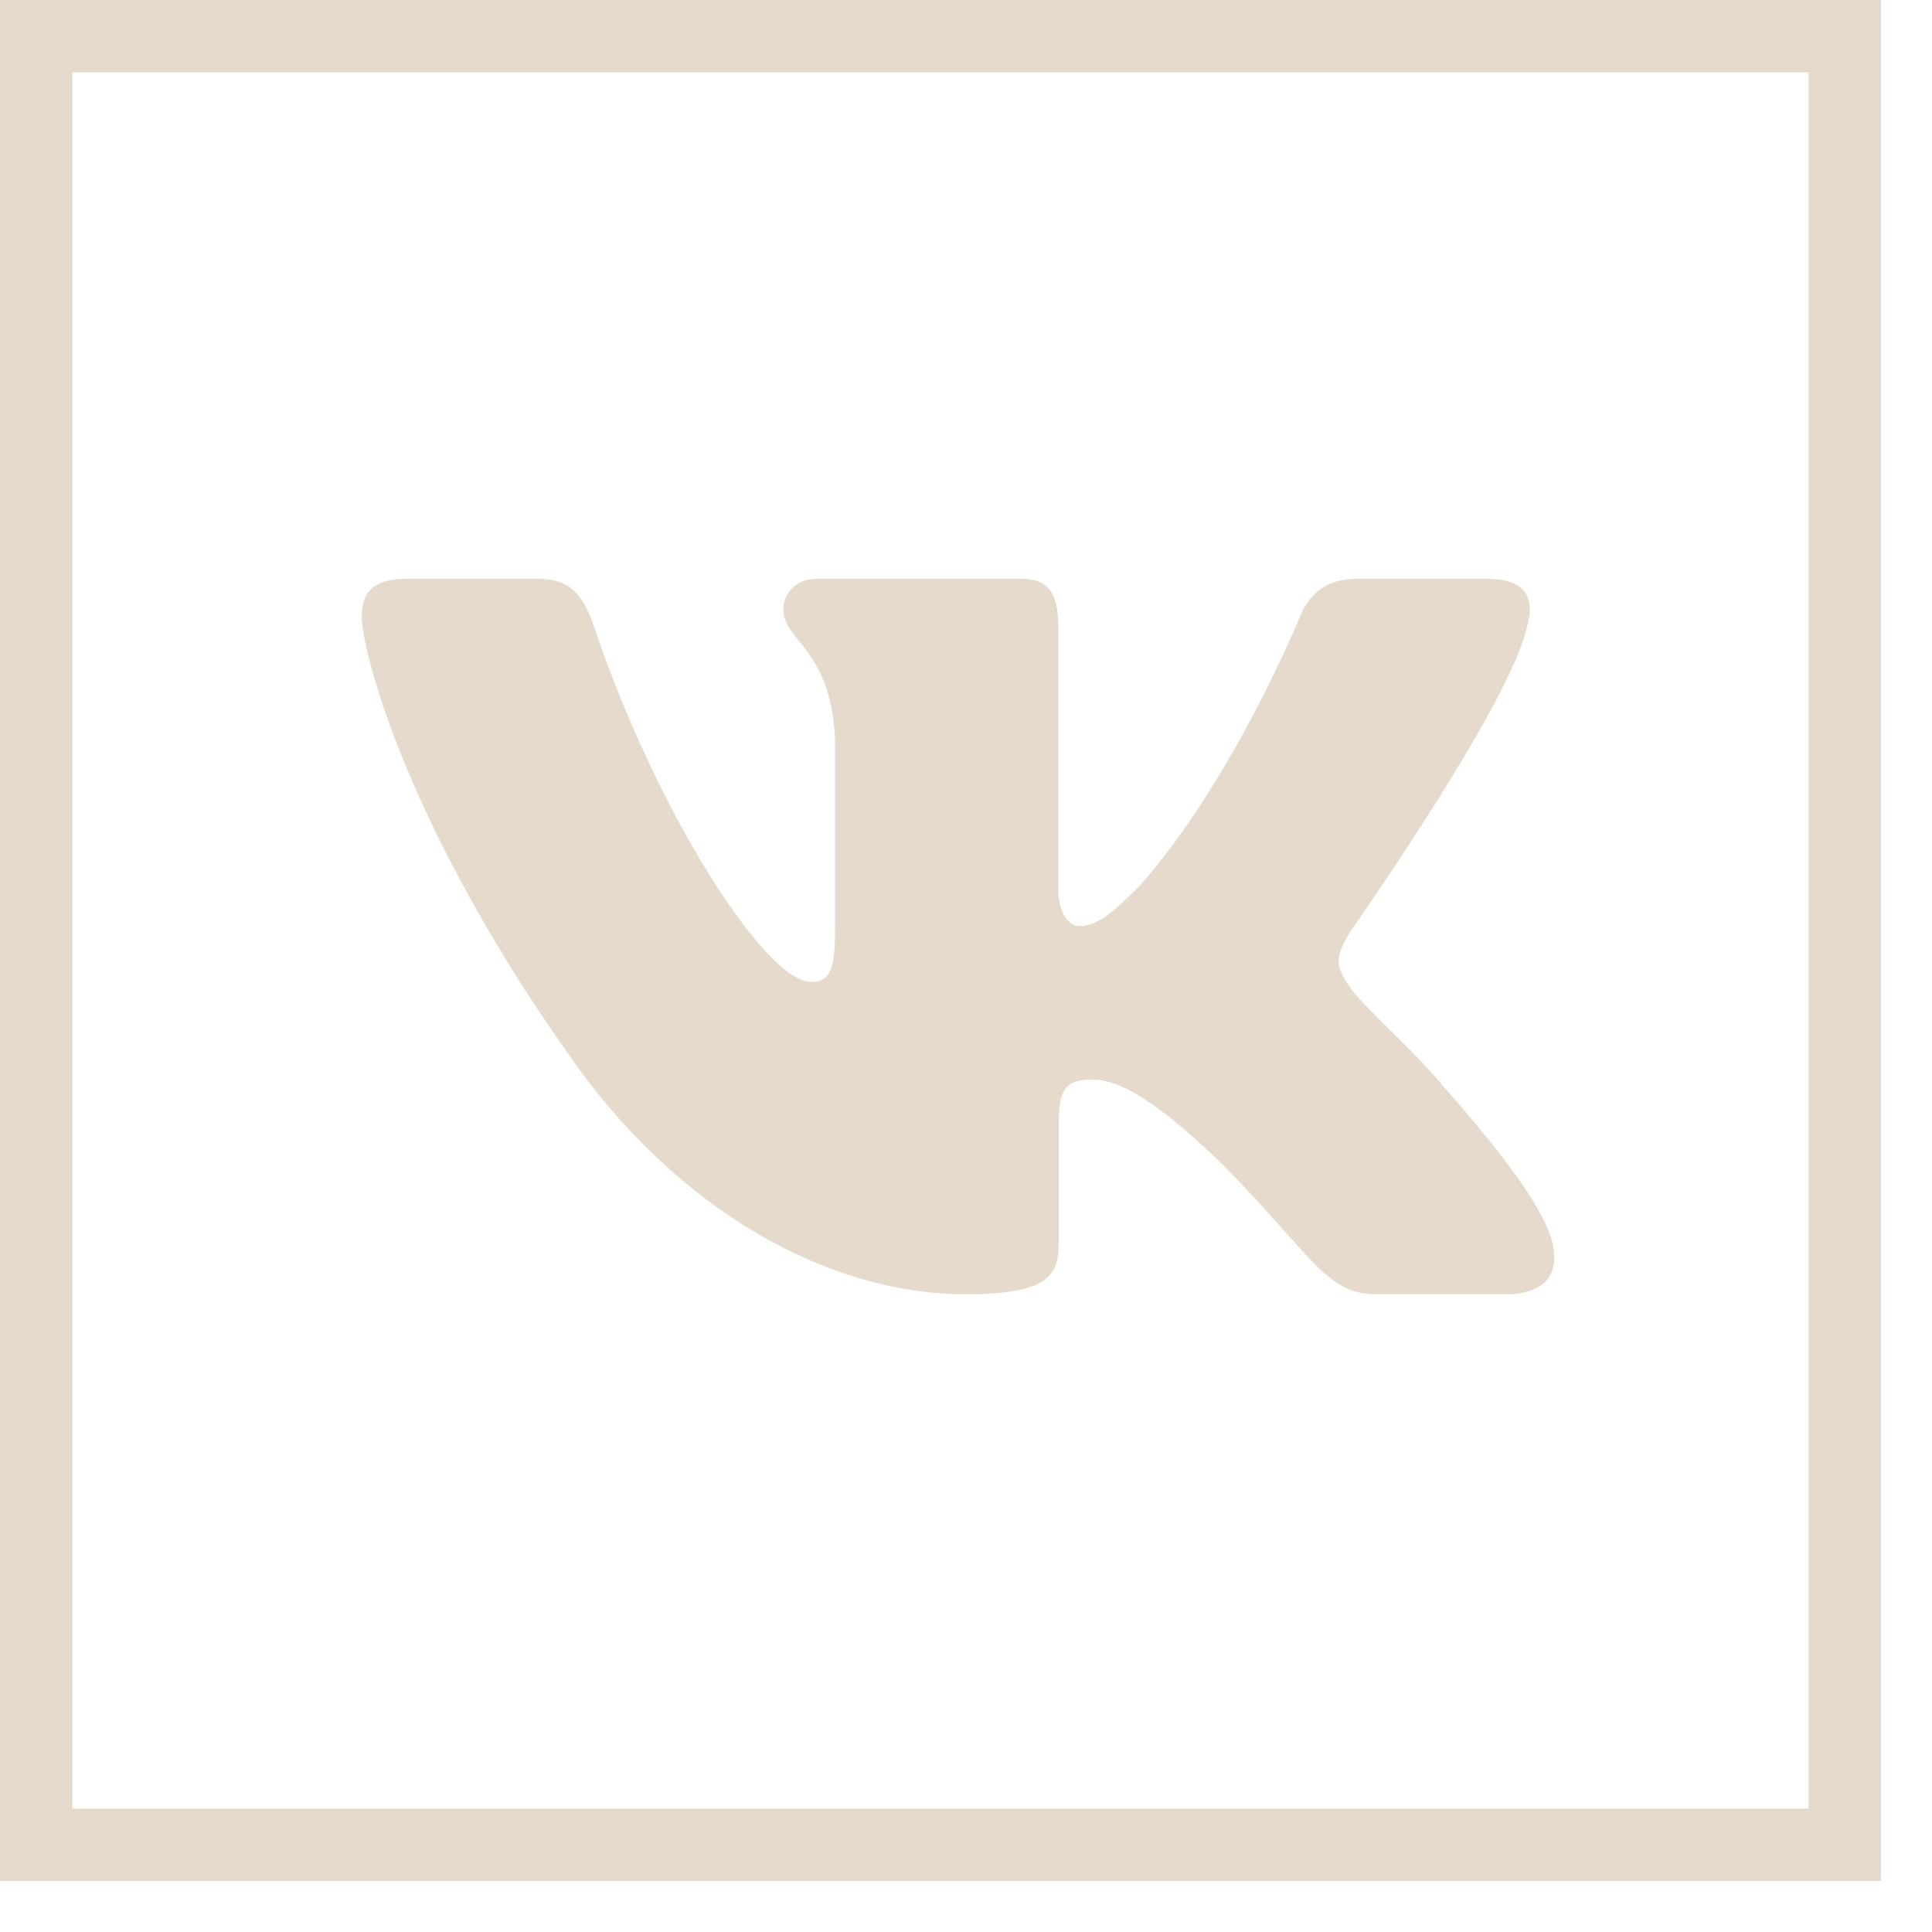
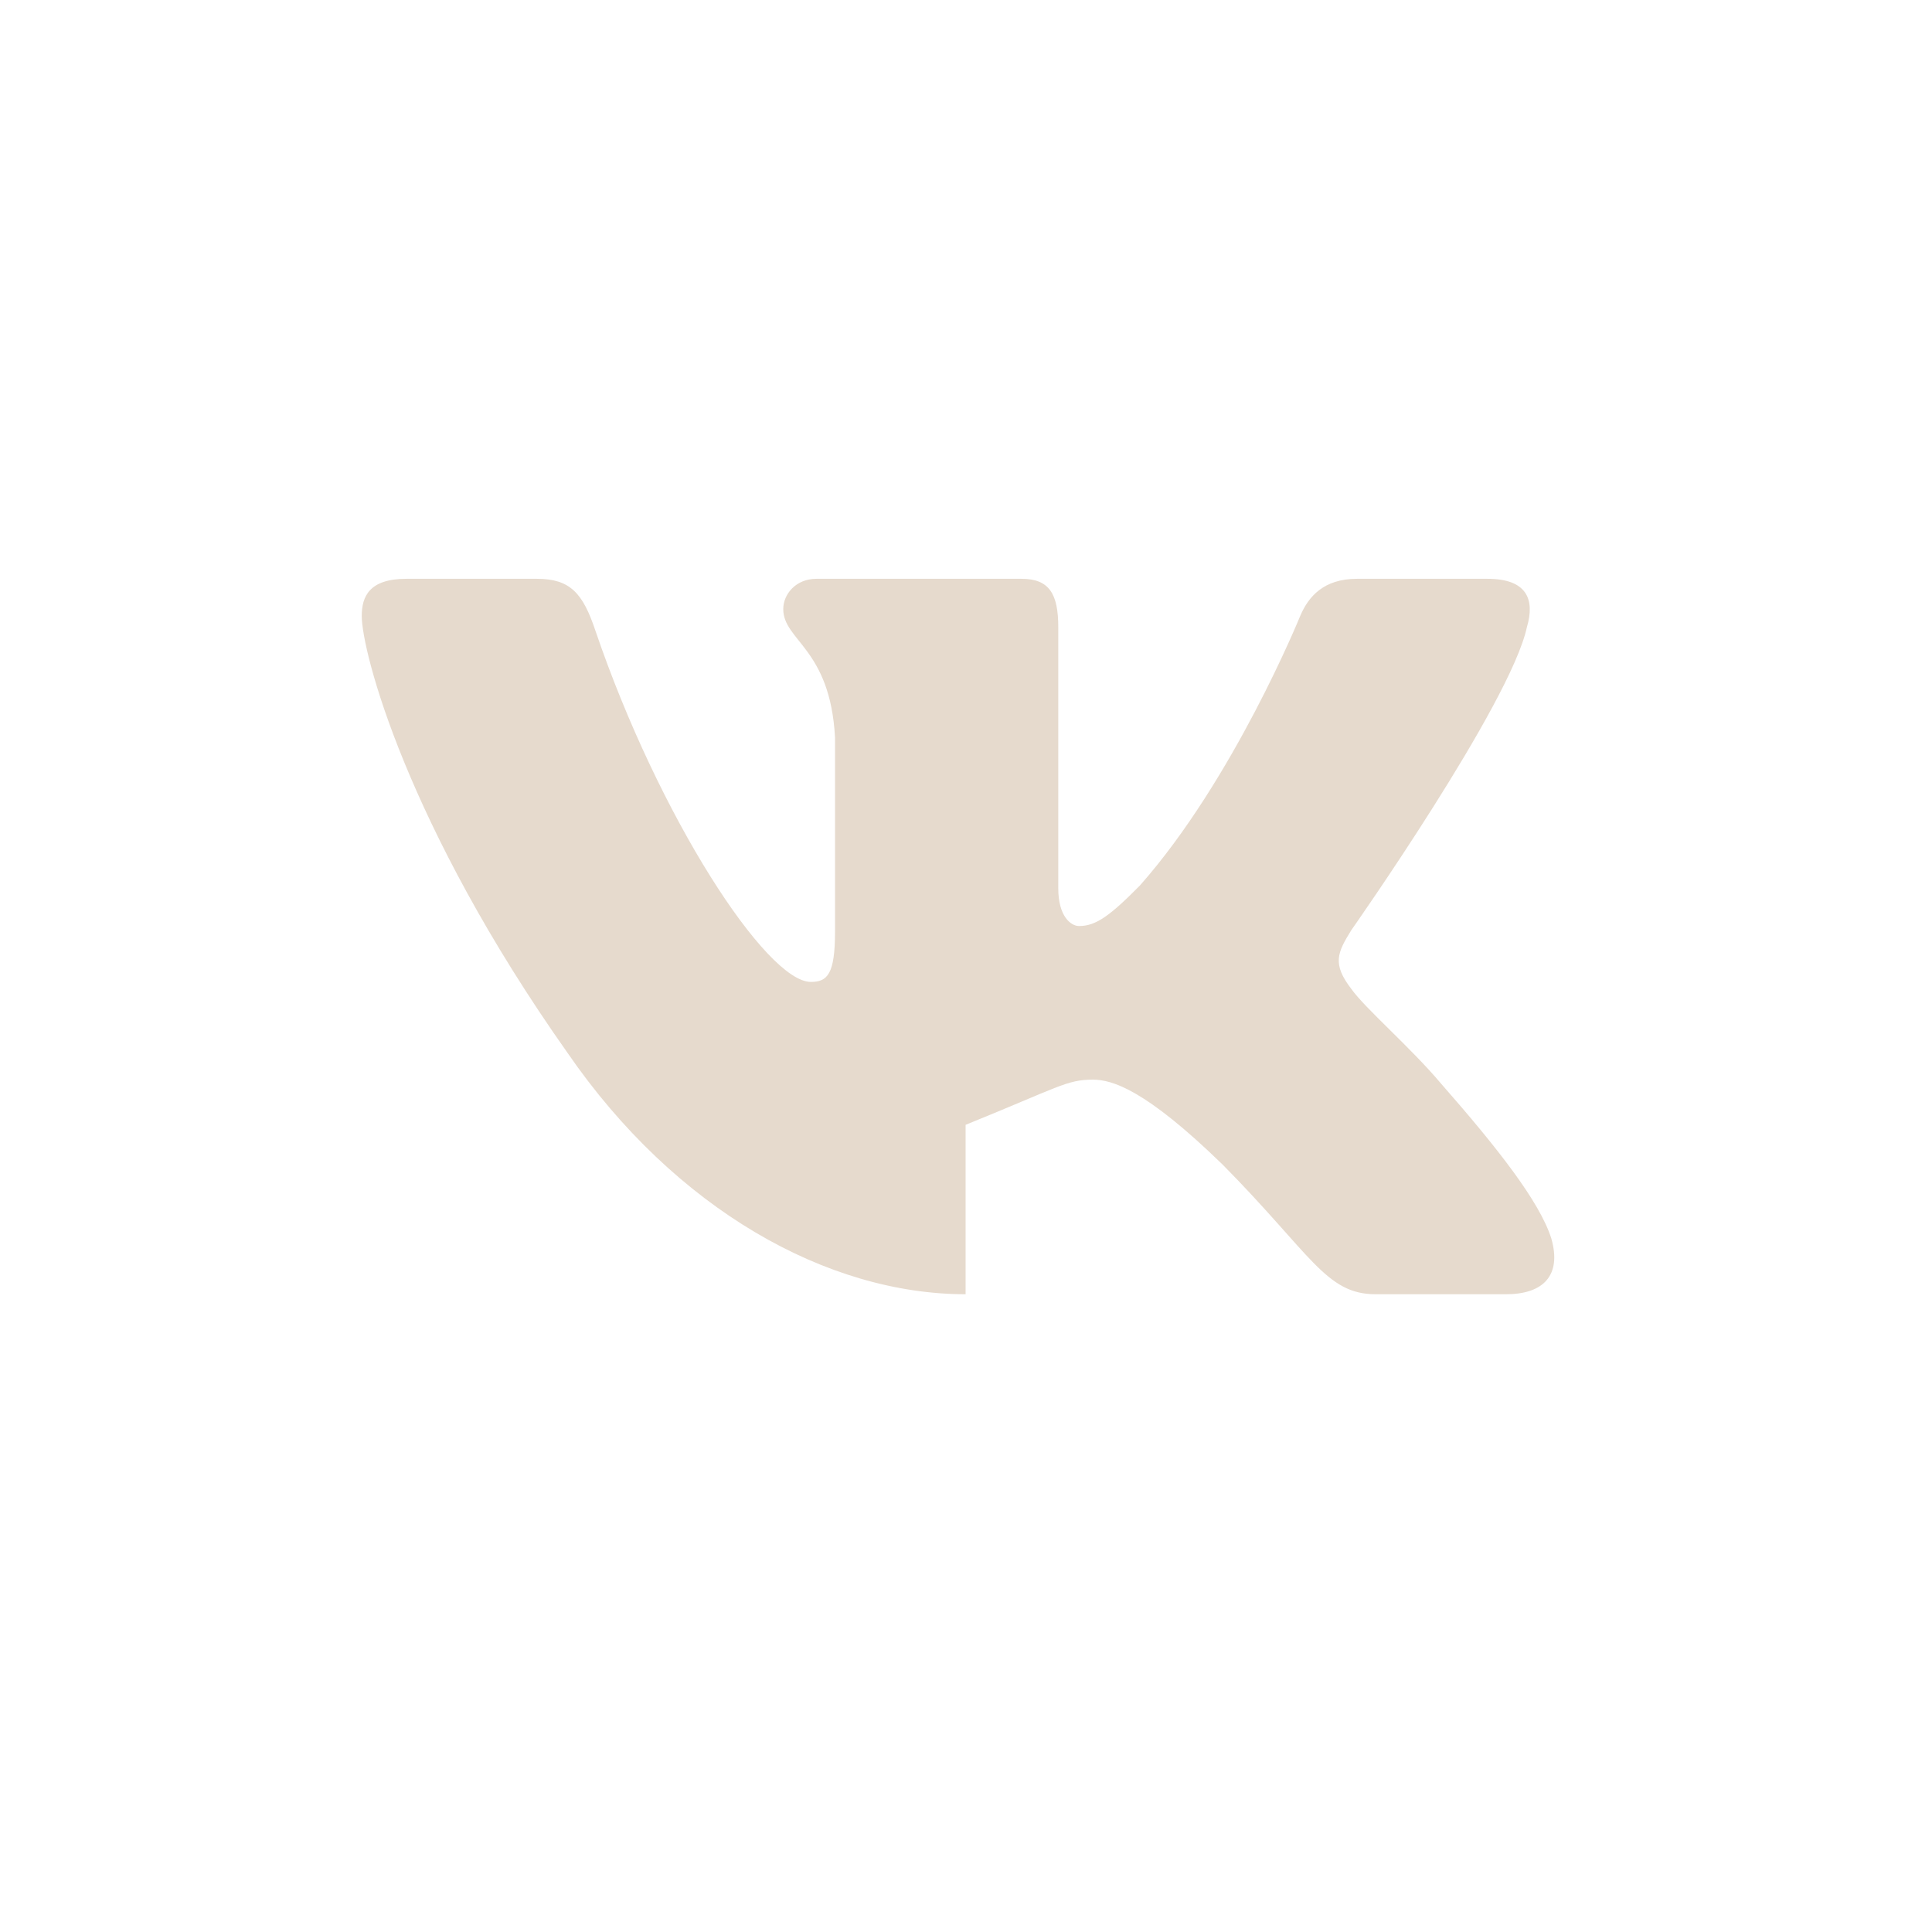
<svg xmlns="http://www.w3.org/2000/svg" width="29" height="29" viewBox="0 0 29 29" fill="none">
-   <rect x="0.543" y="0.543" width="27.148" height="27.148" stroke="#E6DACD" stroke-width="1.086" />
-   <path fill-rule="evenodd" clip-rule="evenodd" d="M22.919 9.415C23.043 8.996 22.919 8.688 22.326 8.688H20.369C19.87 8.688 19.64 8.954 19.516 9.247C19.516 9.247 18.52 11.699 17.11 13.292C16.654 13.754 16.446 13.9 16.197 13.9C16.073 13.9 15.885 13.754 15.885 13.334V9.415C15.885 8.911 15.748 8.688 15.333 8.688H12.255C11.944 8.688 11.757 8.921 11.757 9.142C11.757 9.619 12.462 9.729 12.534 11.07V13.984C12.534 14.623 12.42 14.739 12.171 14.739C11.507 14.739 9.893 12.275 8.934 9.457C8.749 8.908 8.561 8.688 8.06 8.688H6.101C5.542 8.688 5.43 8.954 5.43 9.247C5.43 9.771 6.093 12.37 8.521 15.807C10.139 18.155 12.418 19.427 14.494 19.427C15.738 19.427 15.892 19.145 15.892 18.658V16.884C15.892 16.318 16.01 16.206 16.404 16.206C16.695 16.206 17.193 16.353 18.355 17.484C19.682 18.826 19.901 19.427 20.648 19.427H22.606C23.165 19.427 23.446 19.145 23.285 18.587C23.107 18.031 22.473 17.225 21.633 16.268C21.176 15.724 20.491 15.137 20.283 14.843C19.993 14.466 20.076 14.298 20.283 13.963C20.283 13.963 22.671 10.568 22.919 9.415Z" fill="#E6DACD" />
+   <path fill-rule="evenodd" clip-rule="evenodd" d="M22.919 9.415C23.043 8.996 22.919 8.688 22.326 8.688H20.369C19.87 8.688 19.64 8.954 19.516 9.247C19.516 9.247 18.52 11.699 17.11 13.292C16.654 13.754 16.446 13.9 16.197 13.9C16.073 13.9 15.885 13.754 15.885 13.334V9.415C15.885 8.911 15.748 8.688 15.333 8.688H12.255C11.944 8.688 11.757 8.921 11.757 9.142C11.757 9.619 12.462 9.729 12.534 11.07V13.984C12.534 14.623 12.42 14.739 12.171 14.739C11.507 14.739 9.893 12.275 8.934 9.457C8.749 8.908 8.561 8.688 8.06 8.688H6.101C5.542 8.688 5.43 8.954 5.43 9.247C5.43 9.771 6.093 12.37 8.521 15.807C10.139 18.155 12.418 19.427 14.494 19.427V16.884C15.892 16.318 16.01 16.206 16.404 16.206C16.695 16.206 17.193 16.353 18.355 17.484C19.682 18.826 19.901 19.427 20.648 19.427H22.606C23.165 19.427 23.446 19.145 23.285 18.587C23.107 18.031 22.473 17.225 21.633 16.268C21.176 15.724 20.491 15.137 20.283 14.843C19.993 14.466 20.076 14.298 20.283 13.963C20.283 13.963 22.671 10.568 22.919 9.415Z" fill="#E6DACD" />
</svg>